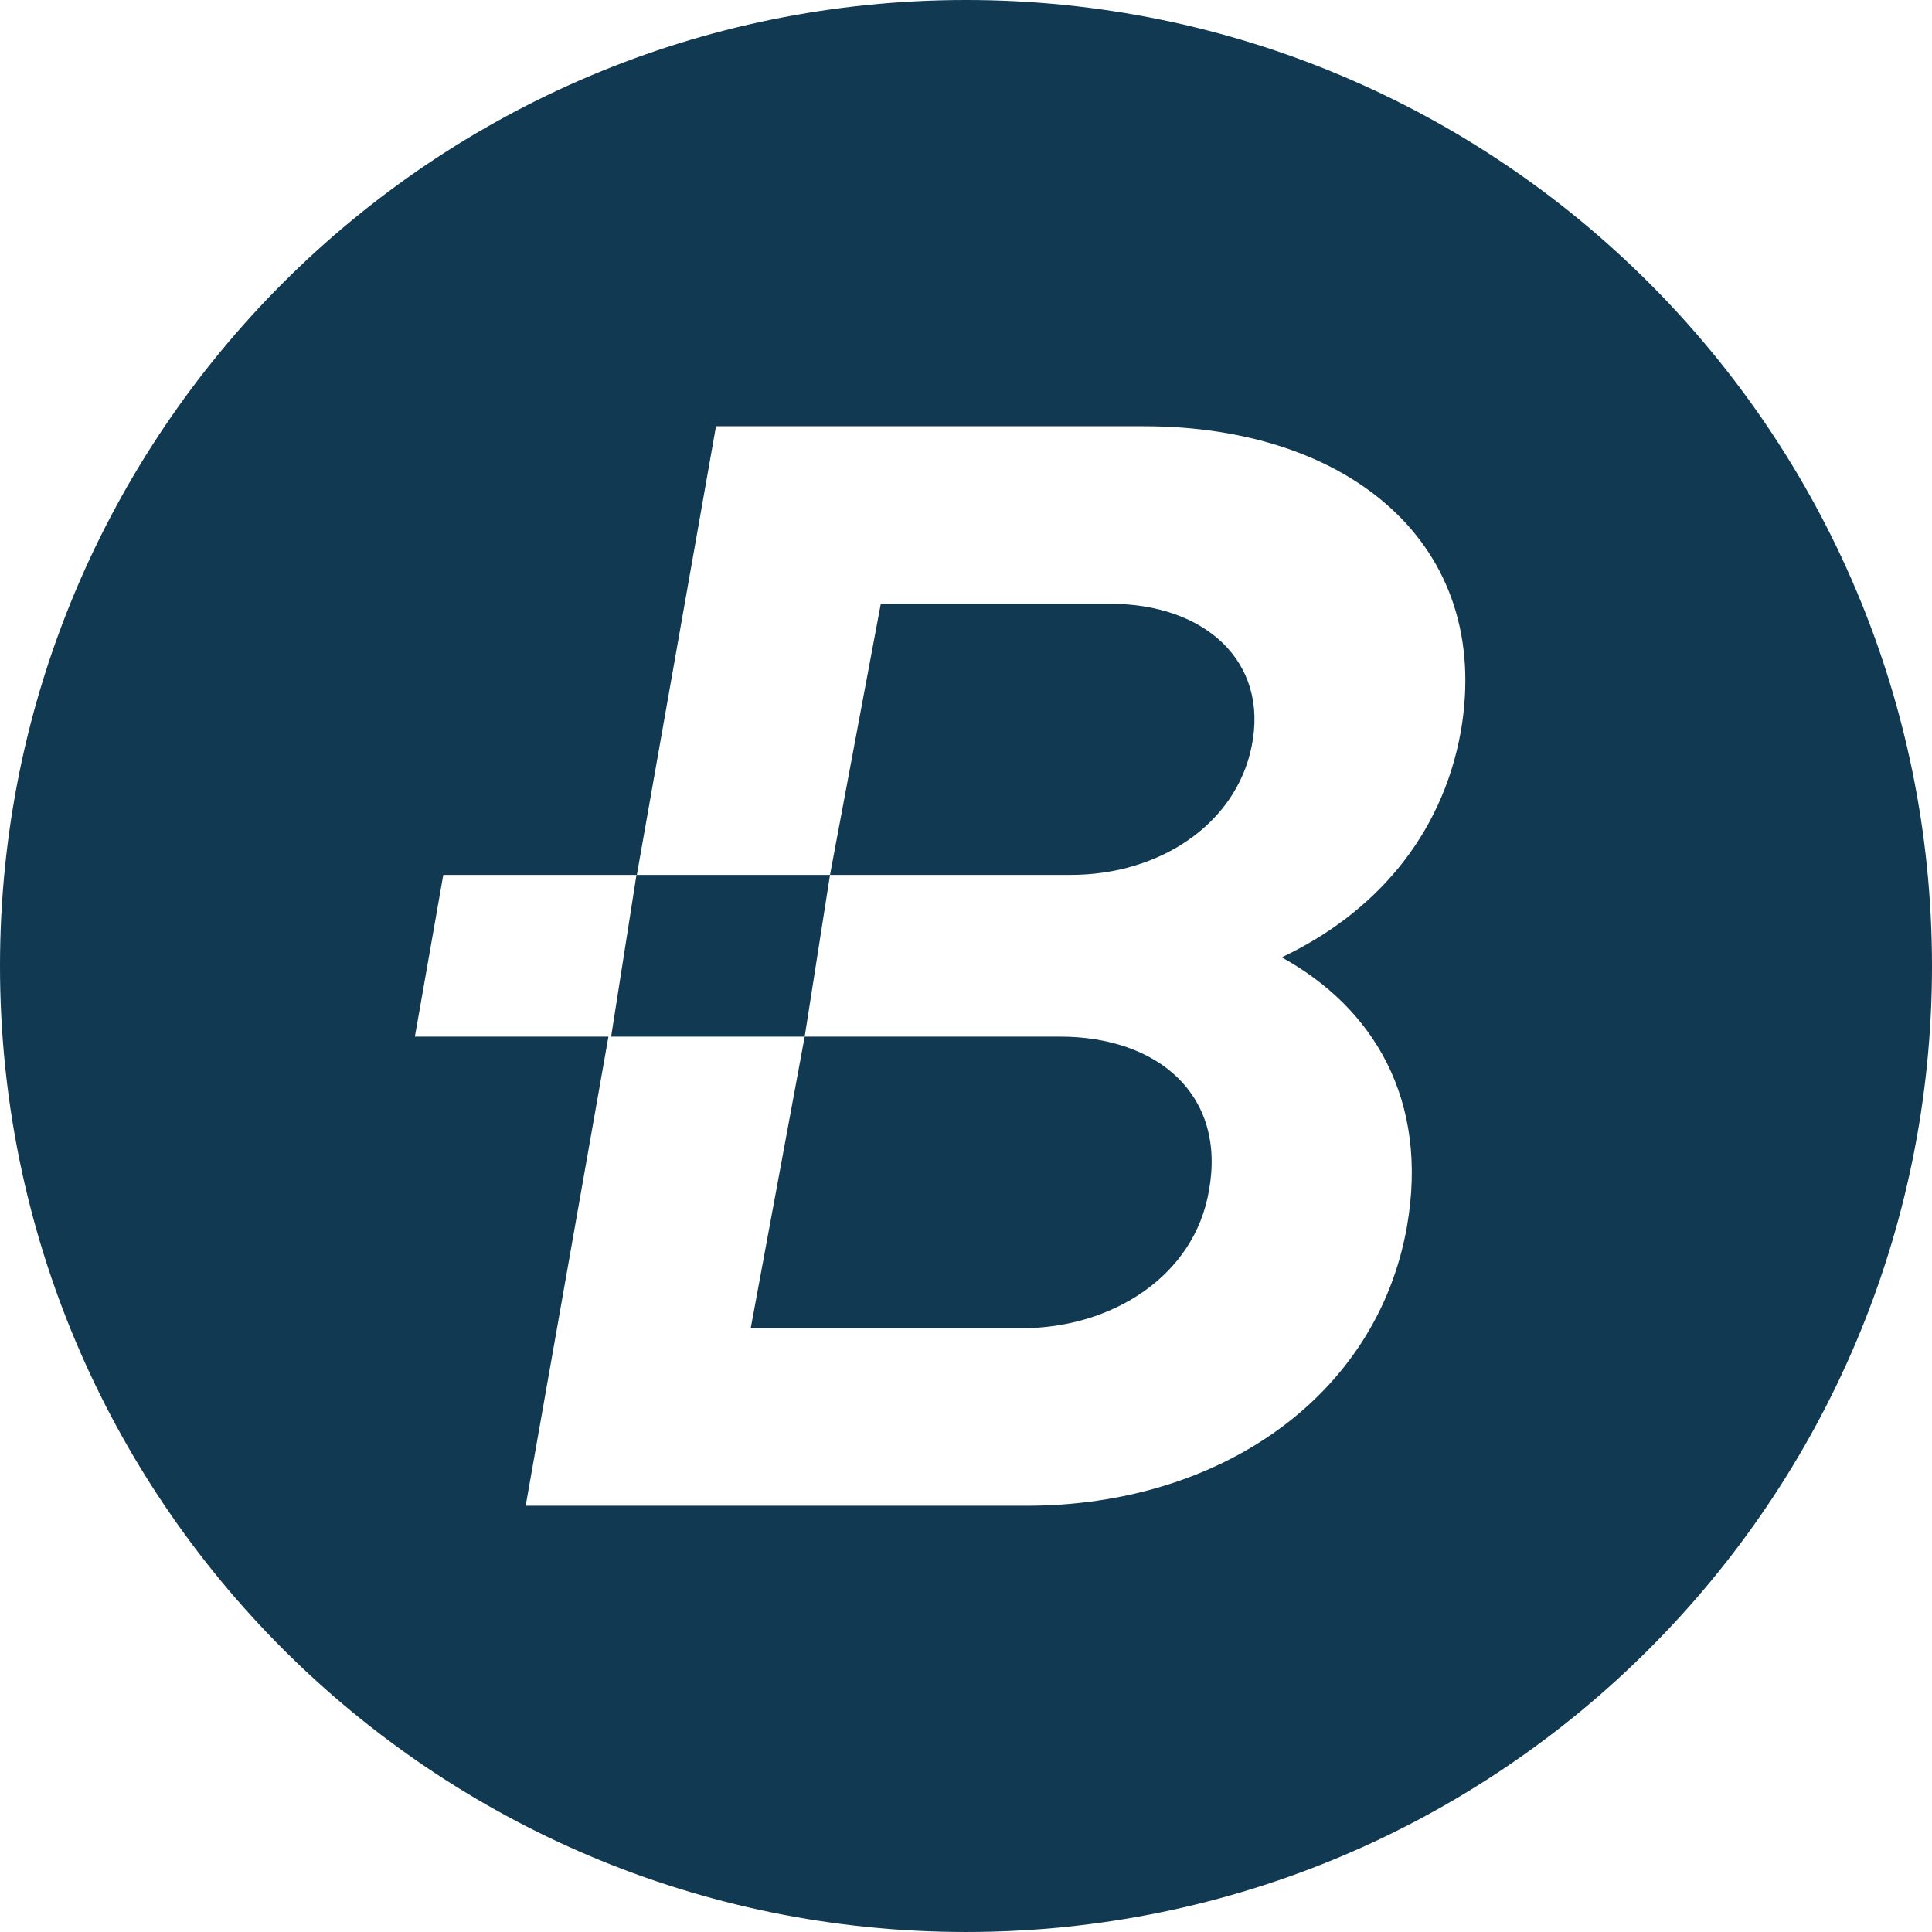
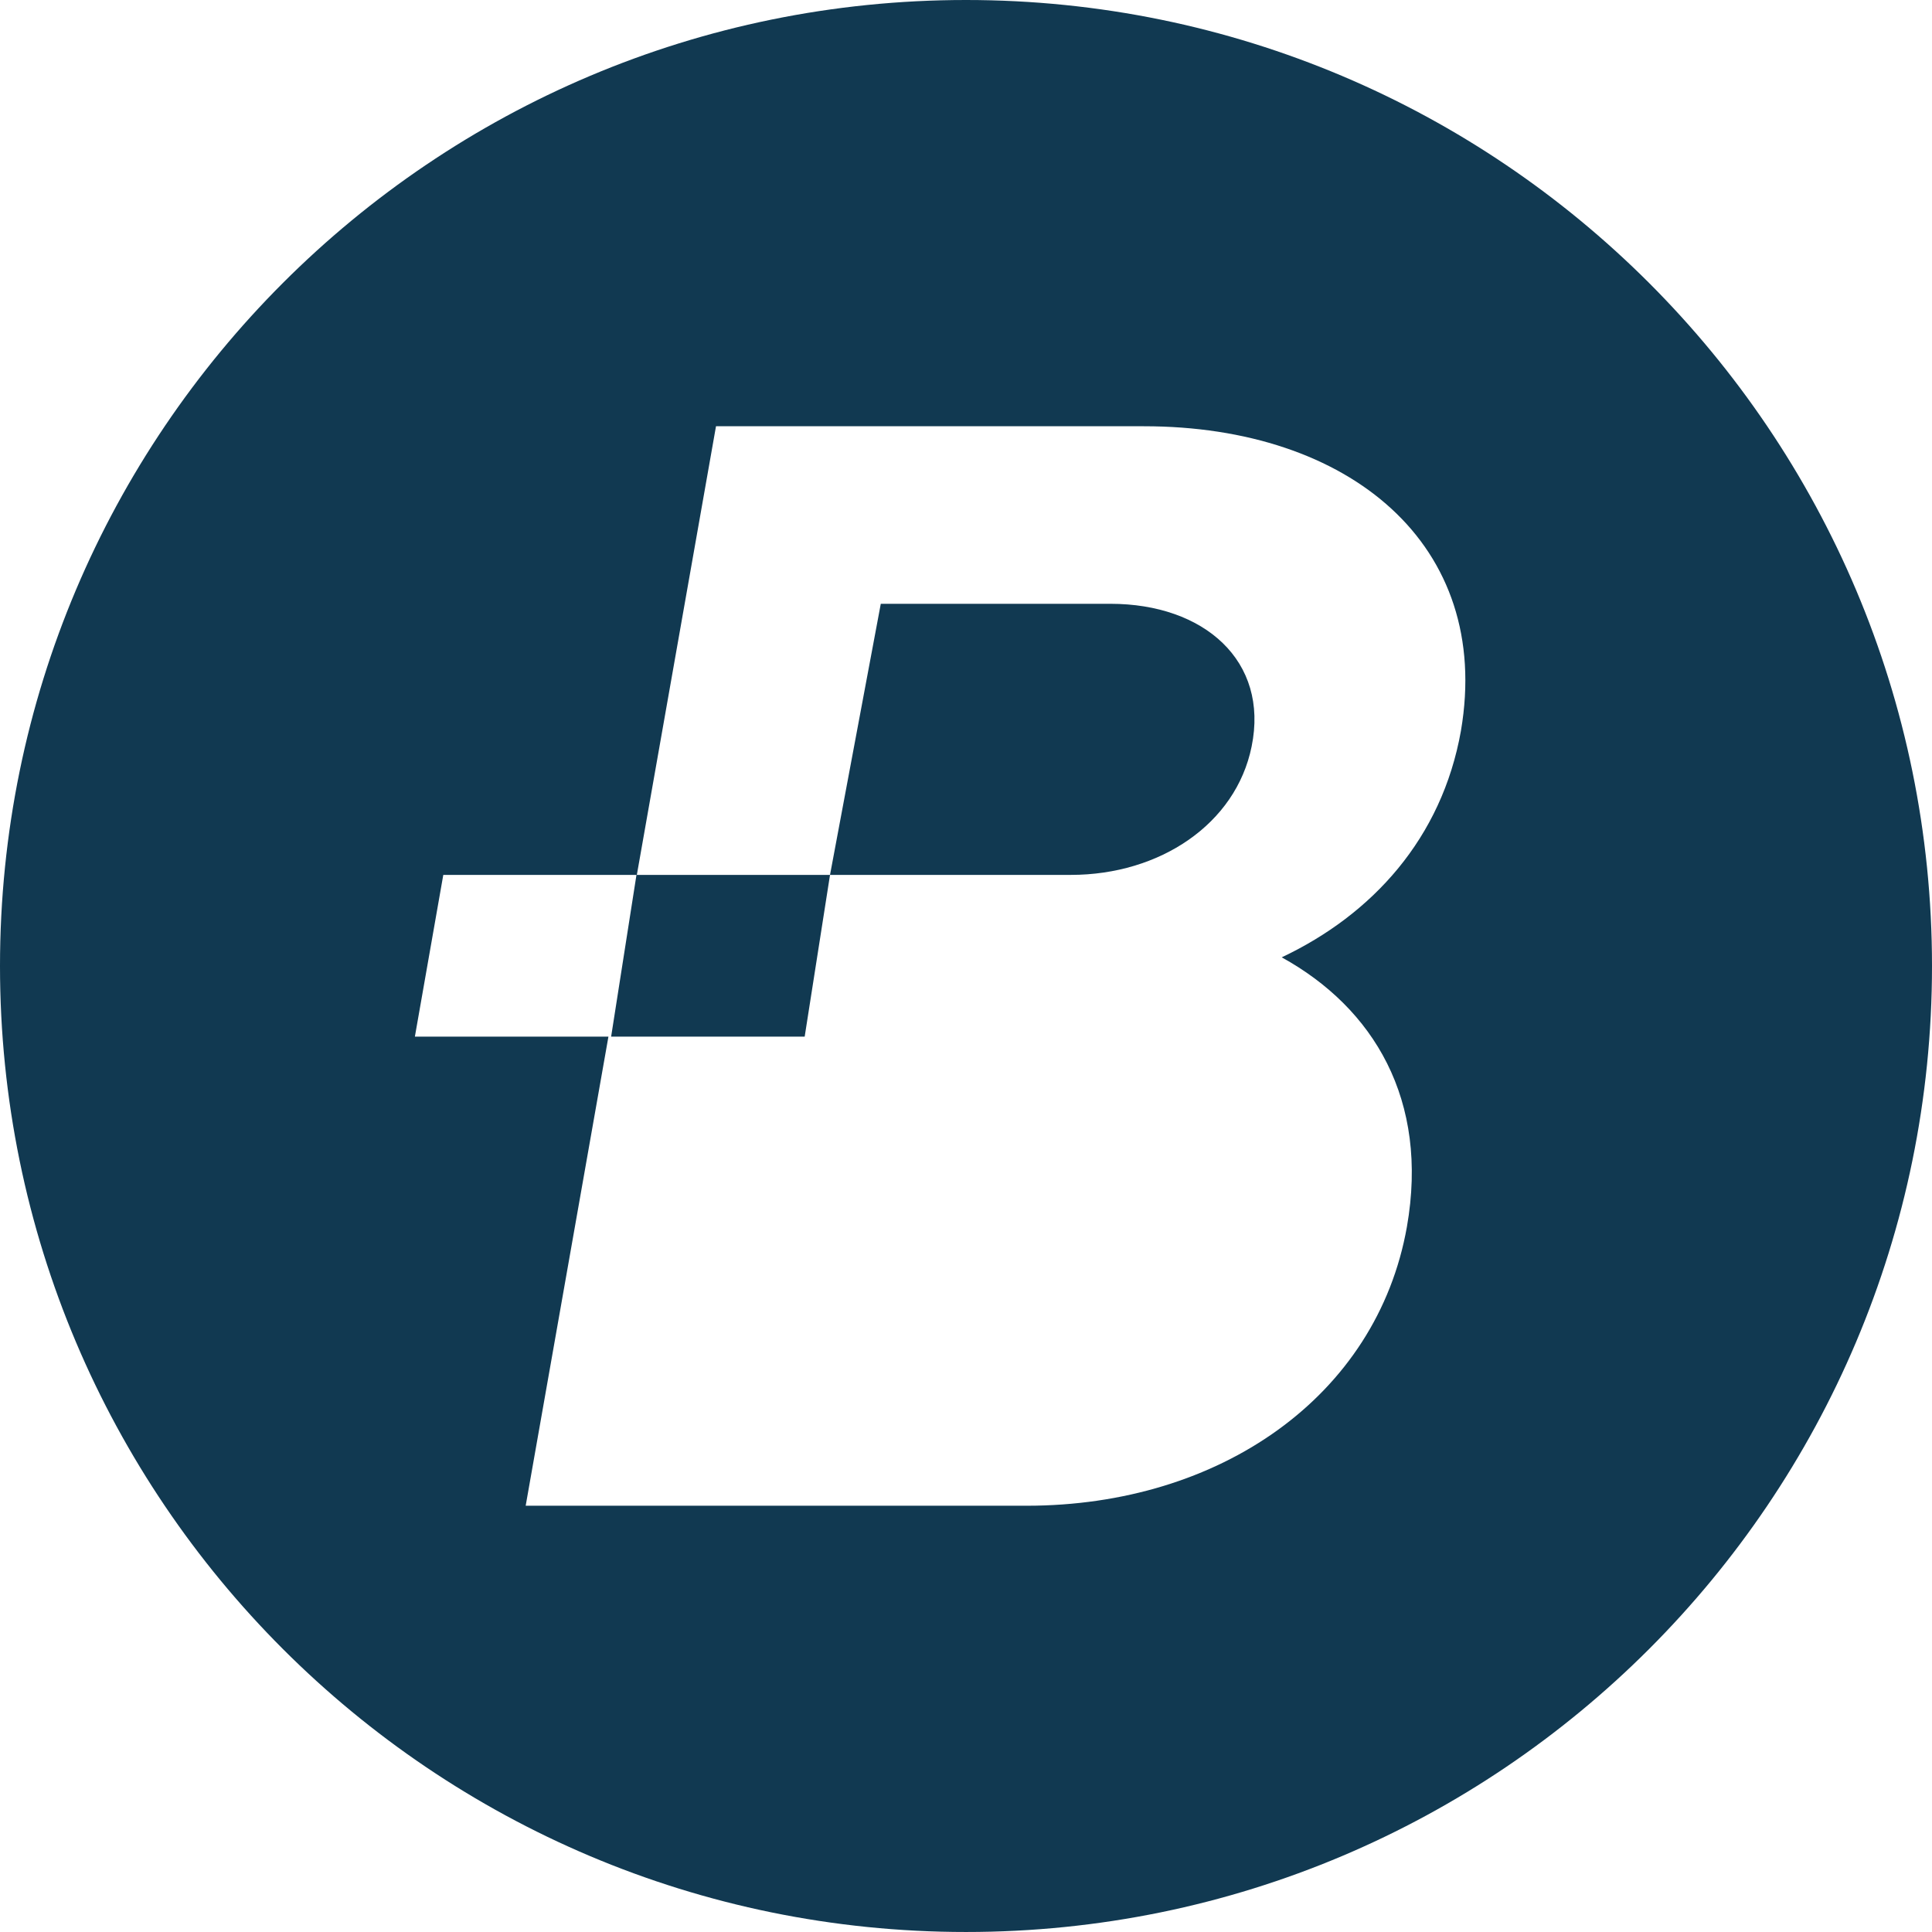
<svg xmlns="http://www.w3.org/2000/svg" id="Layer_2" data-name="Layer 2" viewBox="0 0 2565.34 2565.32">
  <defs>
    <style>
      .cls-1 {
        fill: #113951;
      }
    </style>
  </defs>
  <g id="BizDrive_mark_B" data-name="BizDrive mark B">
    <g>
-       <path class="cls-1" d="M996.83,1763.58l71.64-387.14h338.77c130.65,0,221.04,77.64,198.06,204.23-19.06,113.38-128.54,182.92-248.37,182.92h-360.1Z" />
      <path class="cls-1" d="M1421.96,1161.7h-319.85l67.41-359.96h304.99c124.34,0,210.67,75.84,187.41,189.51-20.88,103.03-122.07,170.45-239.96,170.45Z" />
      <path class="cls-1" d="M1282.68,0C574.27,0,0,574.27,0,1282.66s574.27,1282.66,1282.68,1282.66,1282.66-574.27,1282.66-1282.66S1991.07,0,1282.68,0ZM1939.89,970.23c-25.39,143.12-117.89,244.17-238,300.93,122.07,67.29,195.8,189.37,166.22,357.85-39.94,225.11-248.23,370.33-505.01,370.33h-665.09l109.88-622.9h-257l37.72-214.74h256.5l-33.64,214.74h257l33.64-214.74h-256.5l105.11-595.72h568.24c273.46,0,462.97,157.83,420.92,404.25Z" />
    </g>
  </g>
</svg>